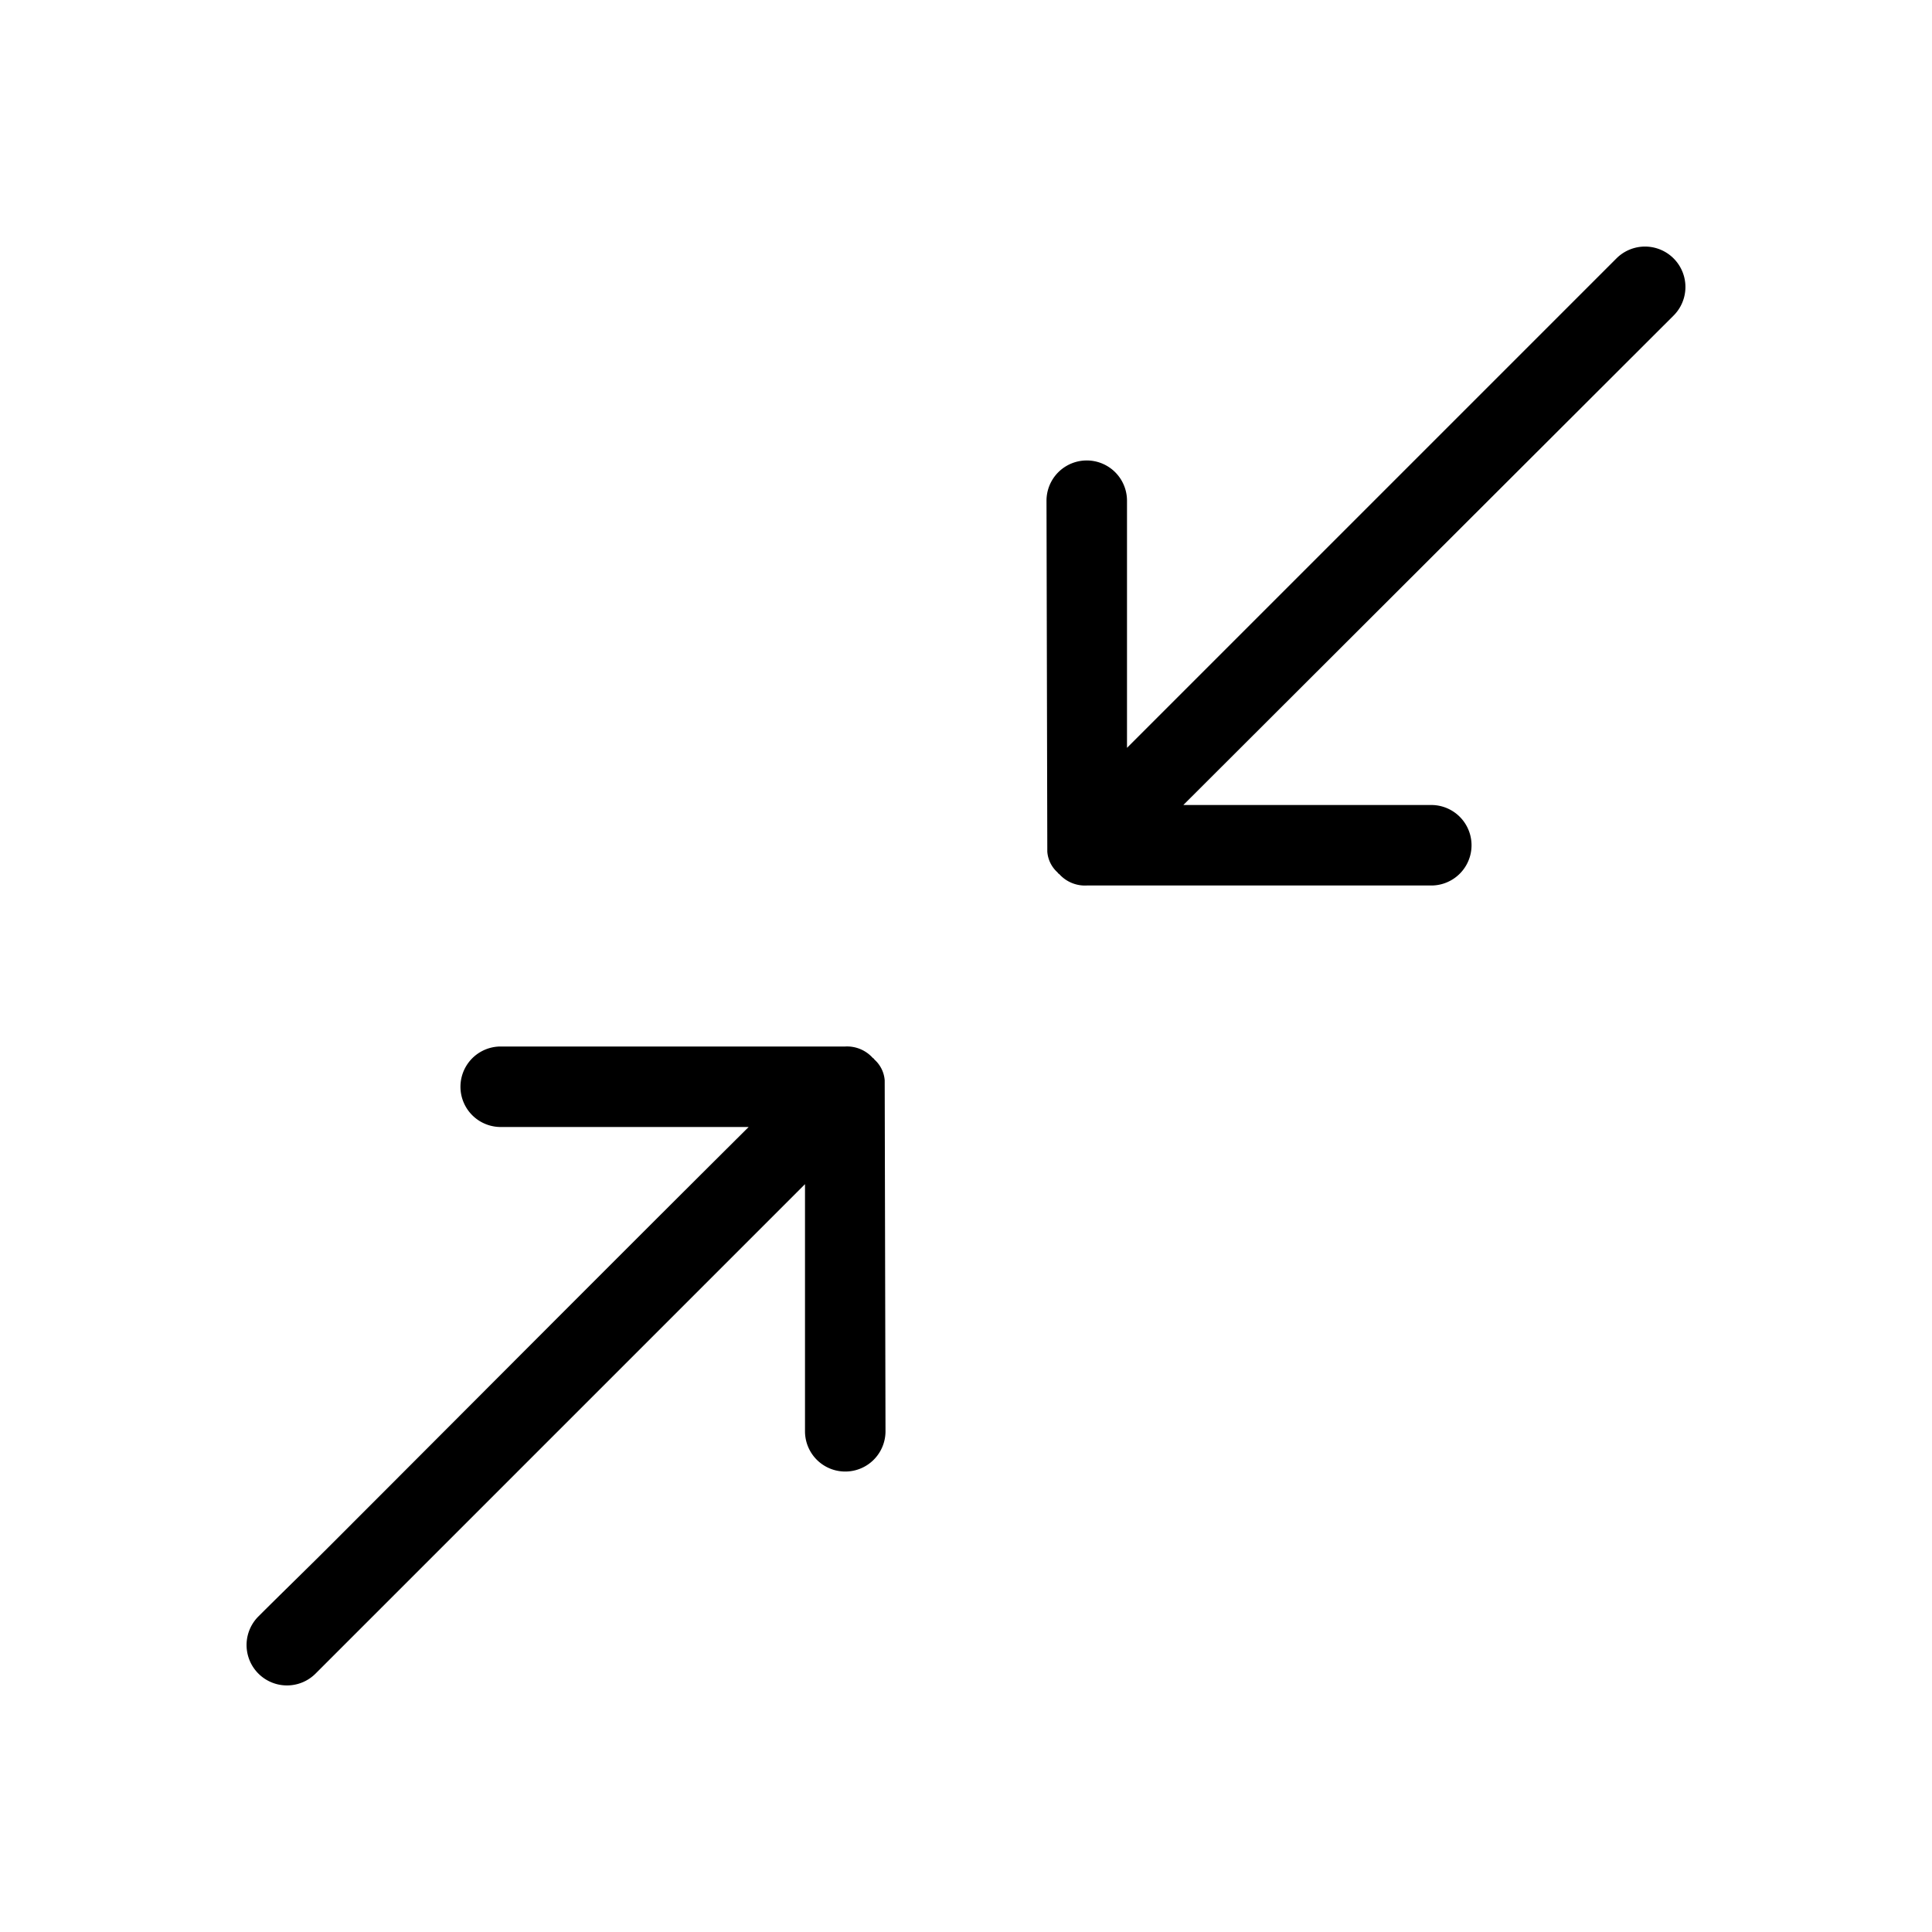
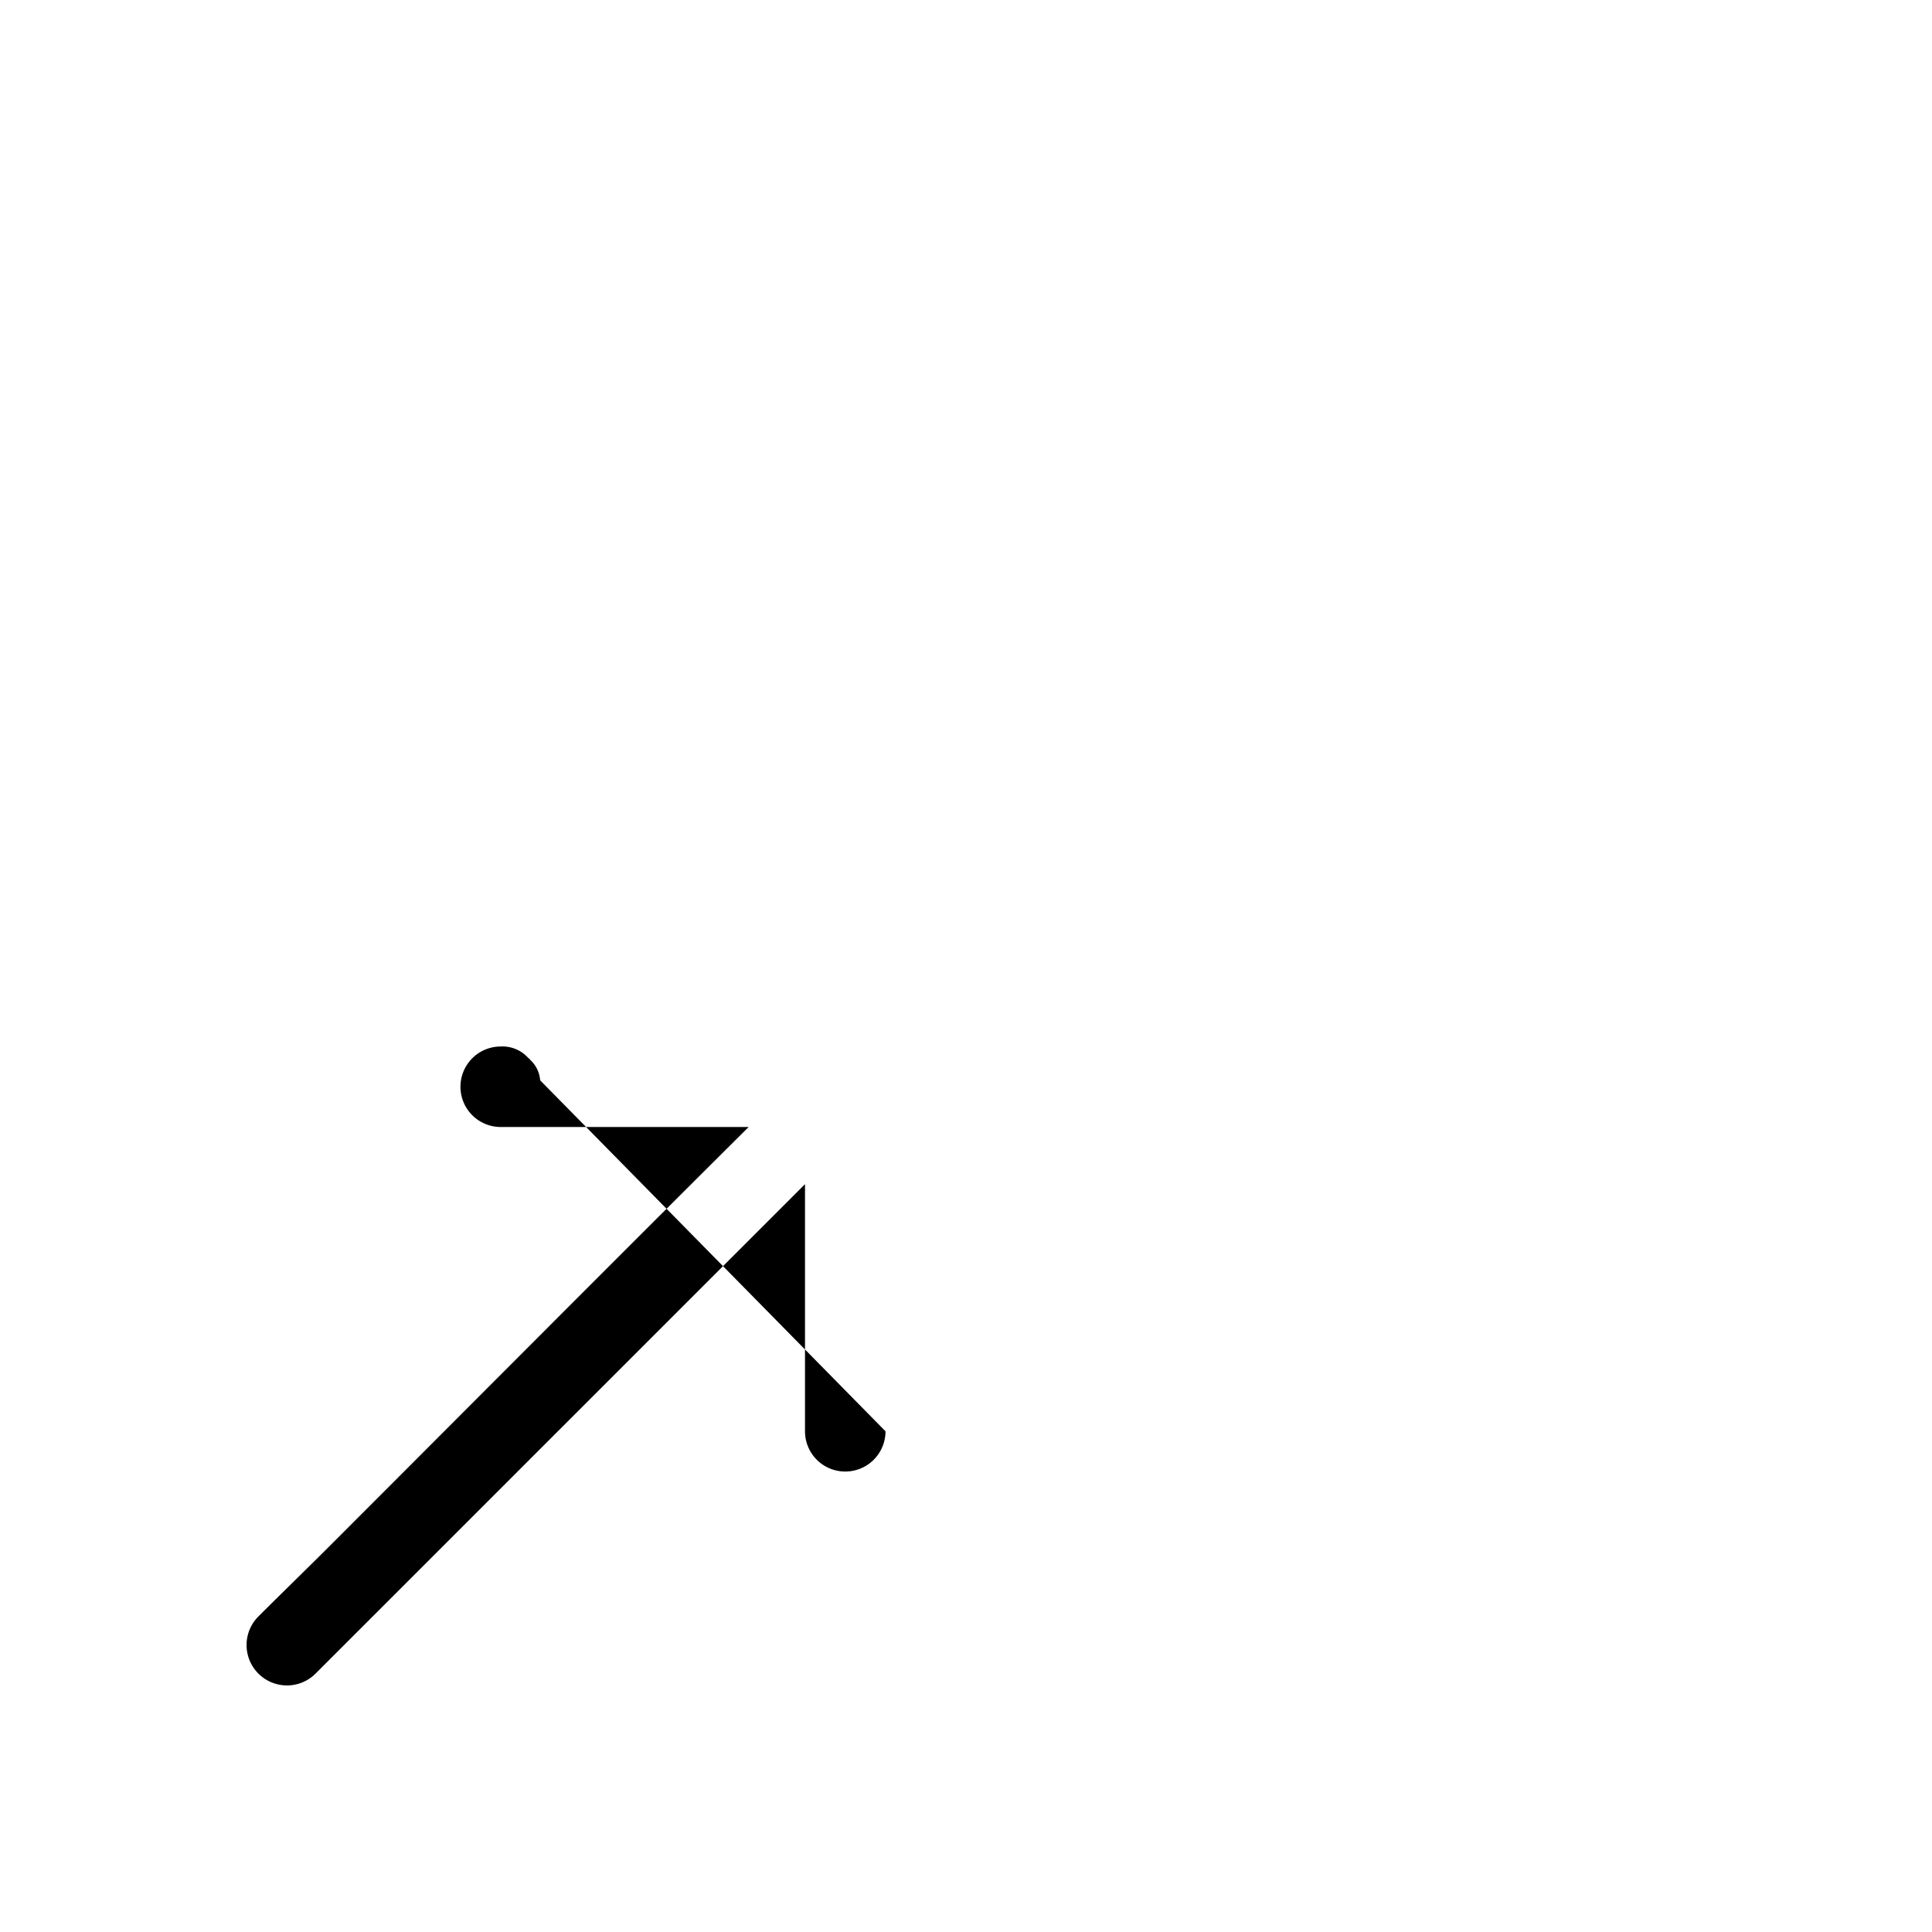
<svg xmlns="http://www.w3.org/2000/svg" fill="#000000" width="800px" height="800px" viewBox="0 0 24 24">
  <g id="Minimize_1" data-name="Minimize 1">
    <g>
-       <path d="M11,17.78a.5.5,0,0,1-1,0V14.71L3.92,20.79a.5.5,0,0,1-.71-.71c.29-.29.58-.57.87-.86C5.82,17.48,7.55,15.74,9.3,14H6.22a.5.5,0,0,1,0-1H10.5a.429.429,0,0,1,.34.14c.01.01.02.01.02.02a.384.384,0,0,1,.13.26Z" />
-       <path d="M14.7,10h3.08a.5.5,0,0,1,0,1H13.5a.429.429,0,0,1-.34-.14c-.01-.01-.02-.01-.02-.02a.384.384,0,0,1-.13-.26L13,6.22a.5.5,0,0,1,1,0V9.29l.01-.01,6.07-6.07a.5.5,0,0,1,.71.71Z" />
+       <path d="M11,17.78a.5.5,0,0,1-1,0V14.71L3.92,20.79a.5.5,0,0,1-.71-.71c.29-.29.58-.57.87-.86C5.82,17.48,7.55,15.74,9.3,14H6.22a.5.5,0,0,1,0-1a.429.429,0,0,1,.34.14c.01.01.02.01.02.02a.384.384,0,0,1,.13.26Z" />
    </g>
  </g>
</svg>